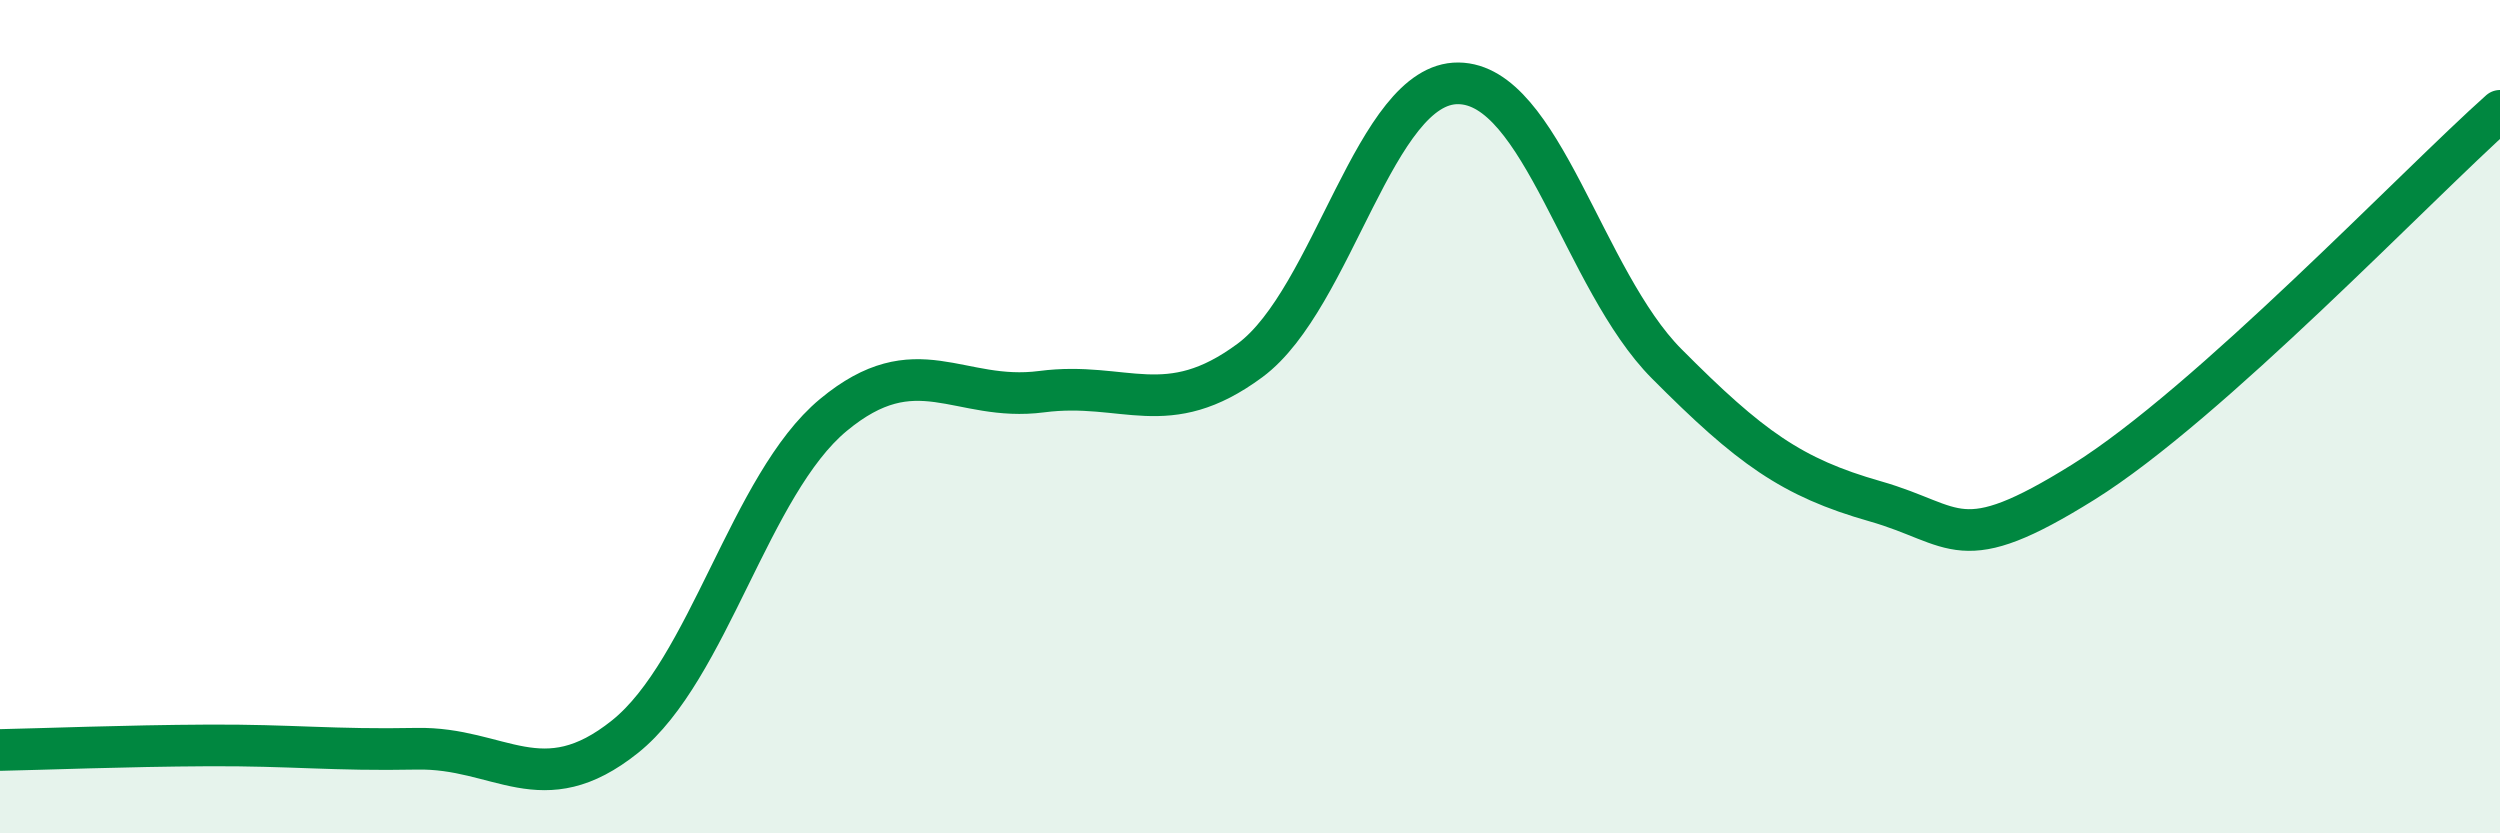
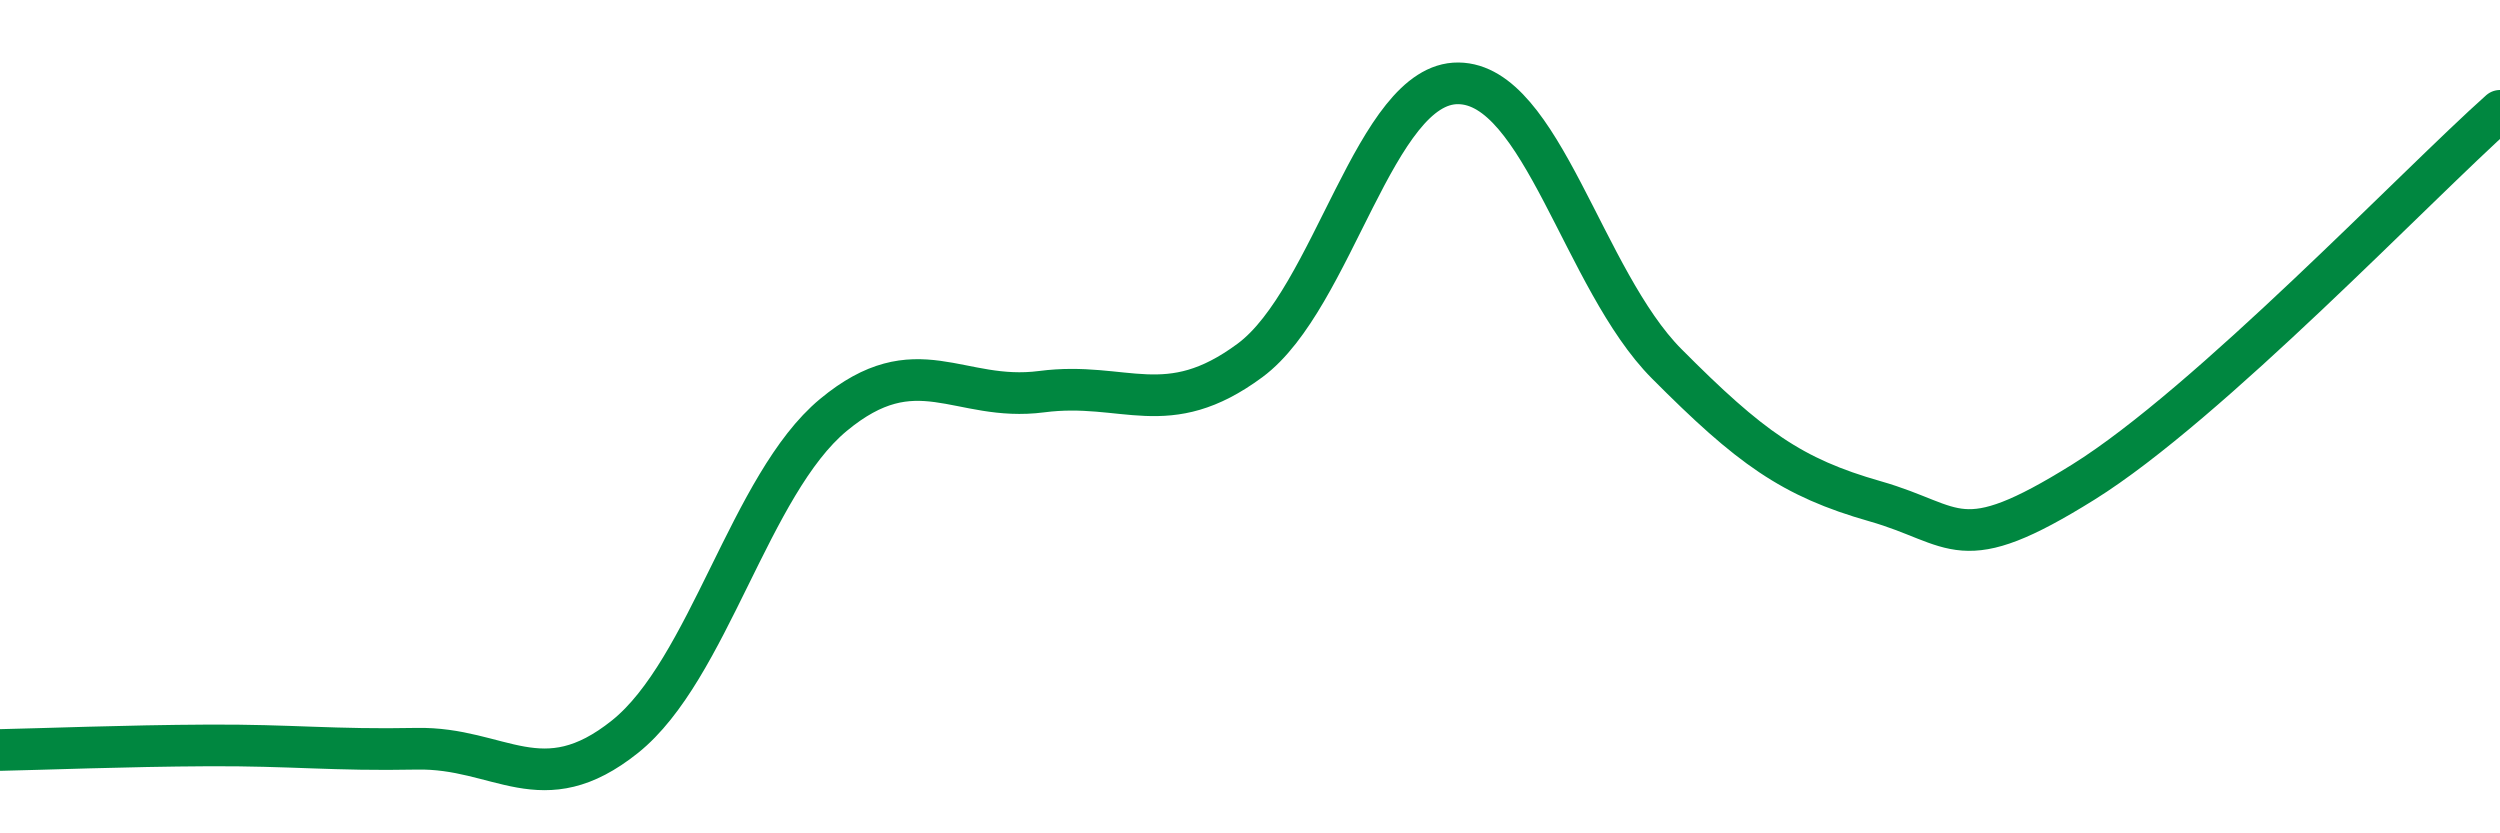
<svg xmlns="http://www.w3.org/2000/svg" width="60" height="20" viewBox="0 0 60 20">
-   <path d="M 0,18 C 1,17.98 3,17.9 5,17.89 C 7,17.88 8,18.01 10,17.97 C 12,17.93 13,19.28 15,17.68 C 17,16.08 18,11.62 20,9.96 C 22,8.3 23,9.66 25,9.4 C 27,9.14 28,10.13 30,8.65 C 32,7.17 33,1.98 35,2 C 37,2.02 38,6.72 40,8.73 C 42,10.74 43,11.46 45,12.03 C 47,12.6 47,13.44 50,11.57 C 53,9.7 58,4.44 60,2.66L60 20L0 20Z" fill="#008740" opacity="0.1" stroke-linecap="round" stroke-linejoin="round" />
  <path d="M 0,18 C 1,17.98 3,17.9 5,17.89 C 7,17.88 8,18.01 10,17.97 C 12,17.93 13,19.28 15,17.68 C 17,16.08 18,11.62 20,9.96 C 22,8.3 23,9.66 25,9.4 C 27,9.14 28,10.13 30,8.65 C 32,7.17 33,1.98 35,2 C 37,2.02 38,6.72 40,8.73 C 42,10.74 43,11.46 45,12.03 C 47,12.6 47,13.44 50,11.57 C 53,9.7 58,4.44 60,2.66" stroke="#008740" stroke-width="1" fill="none" stroke-linecap="round" stroke-linejoin="round" />
</svg>